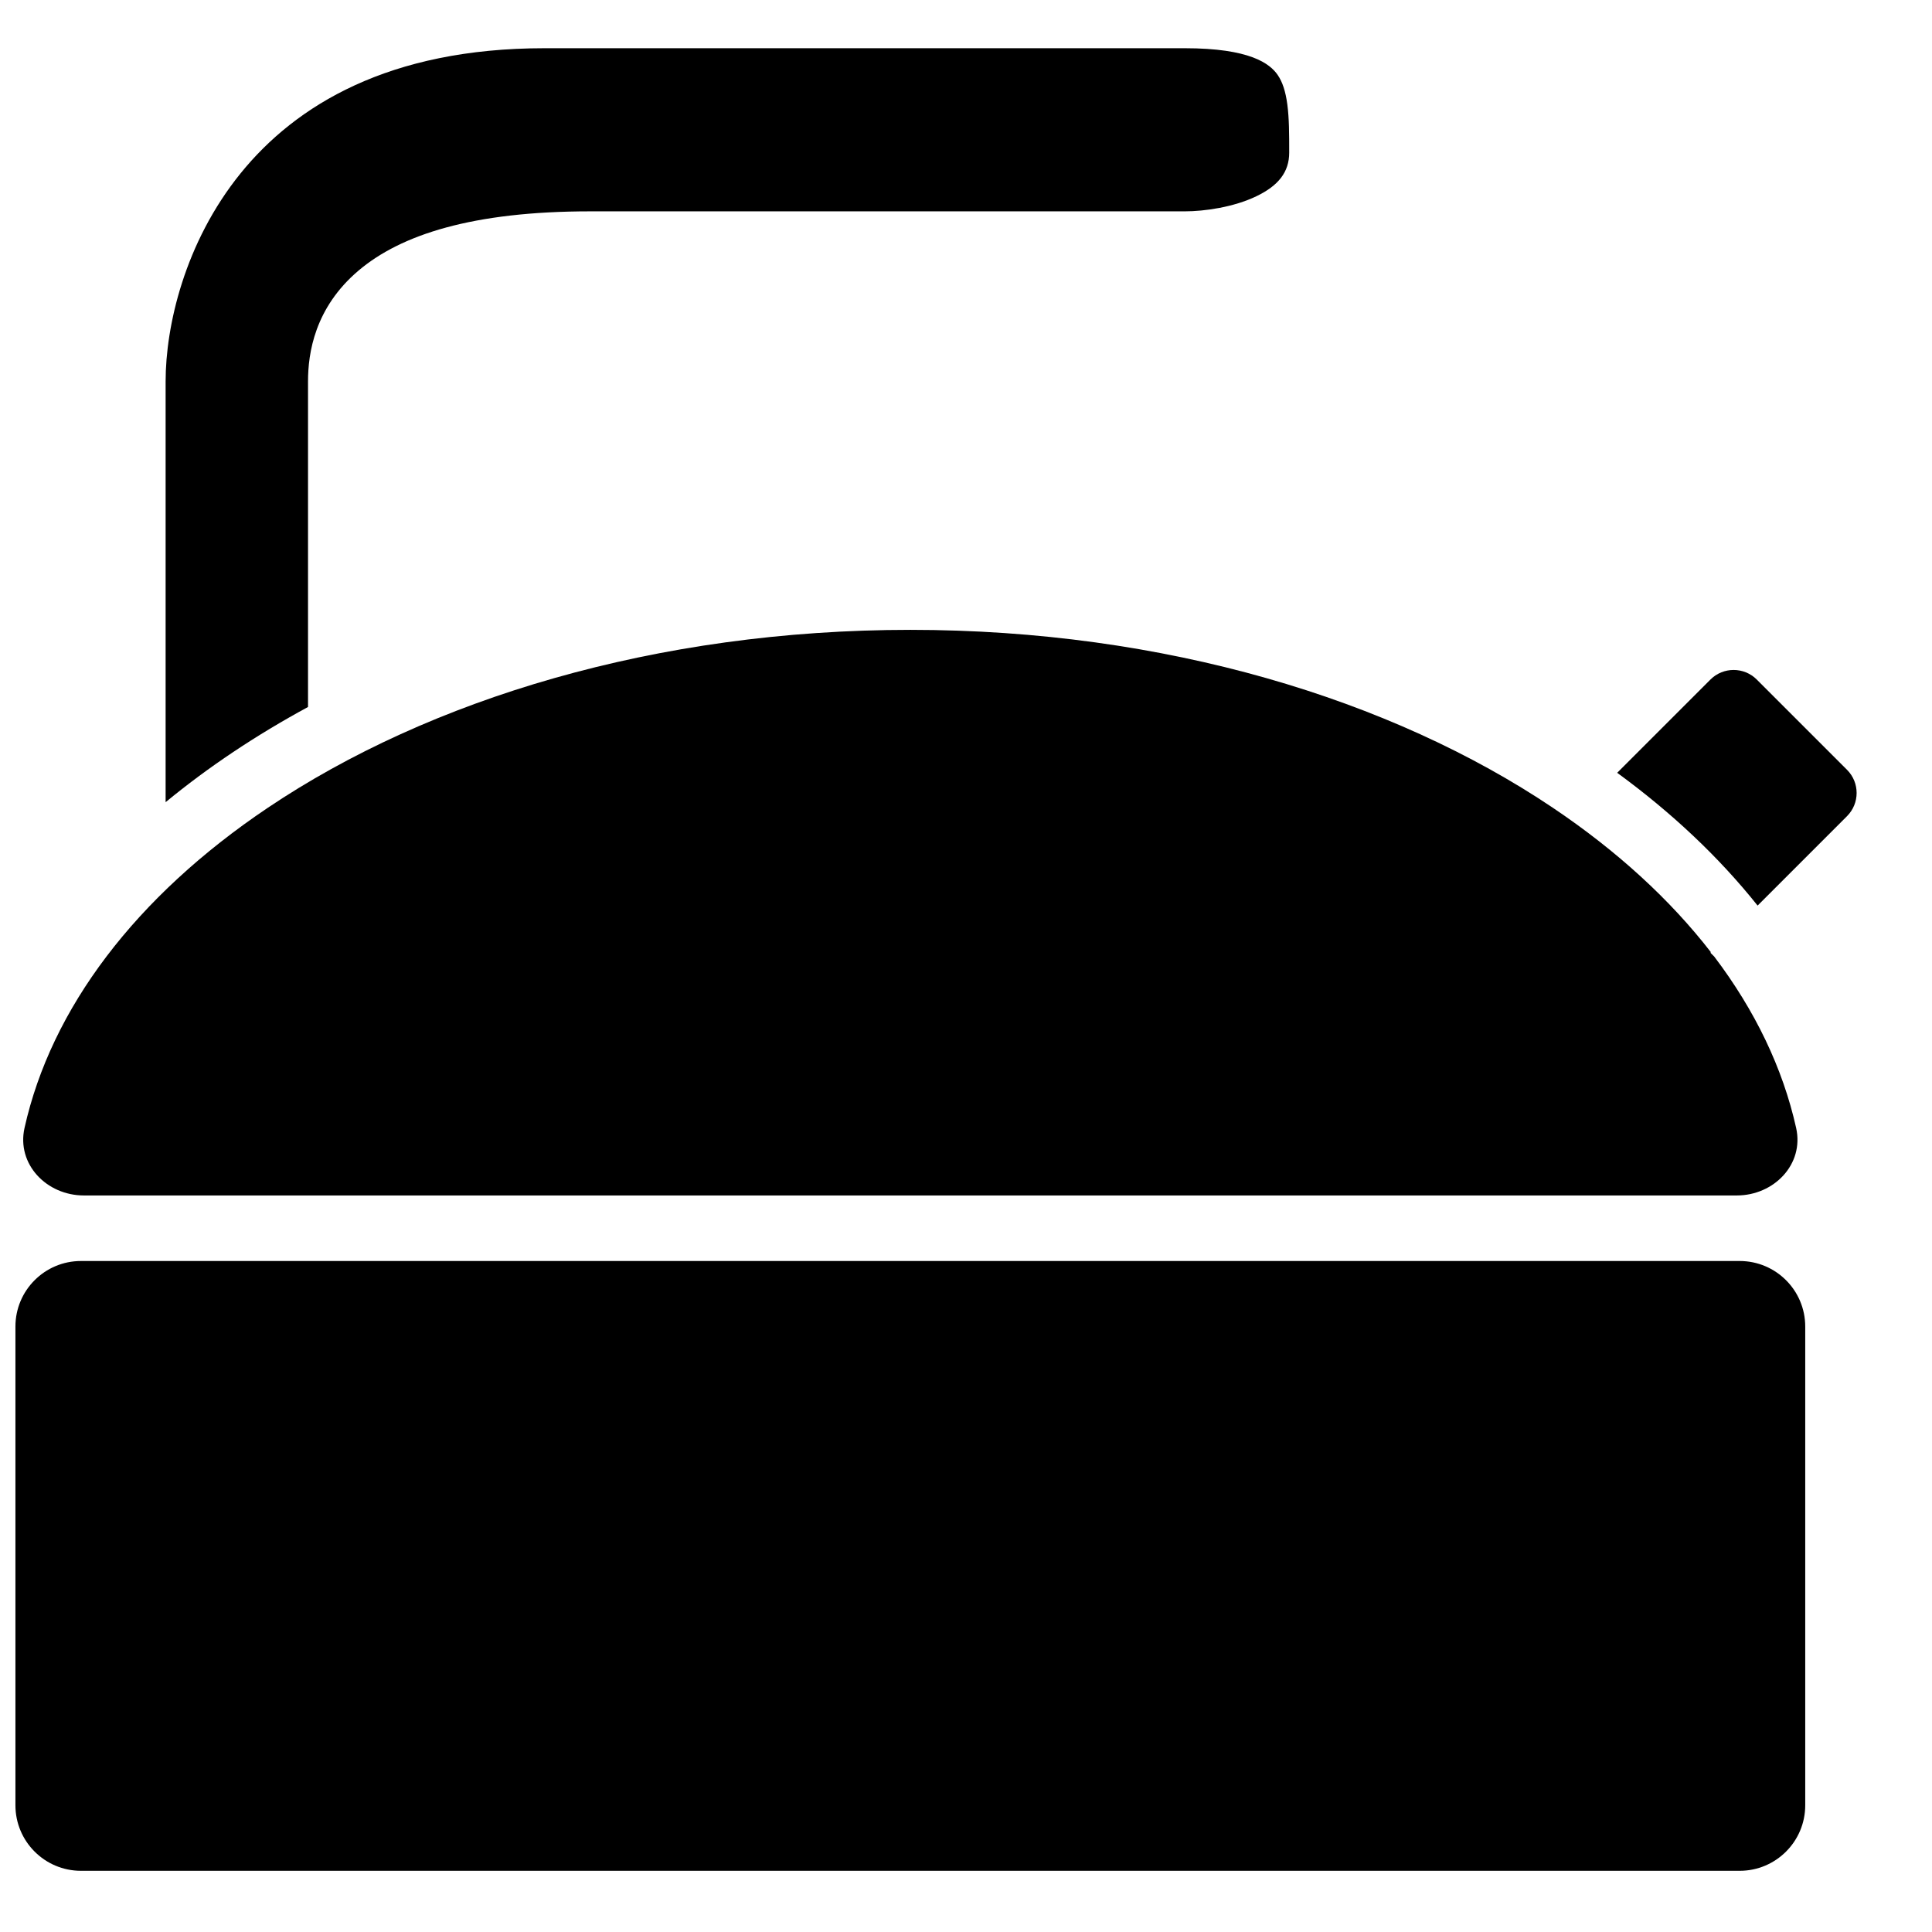
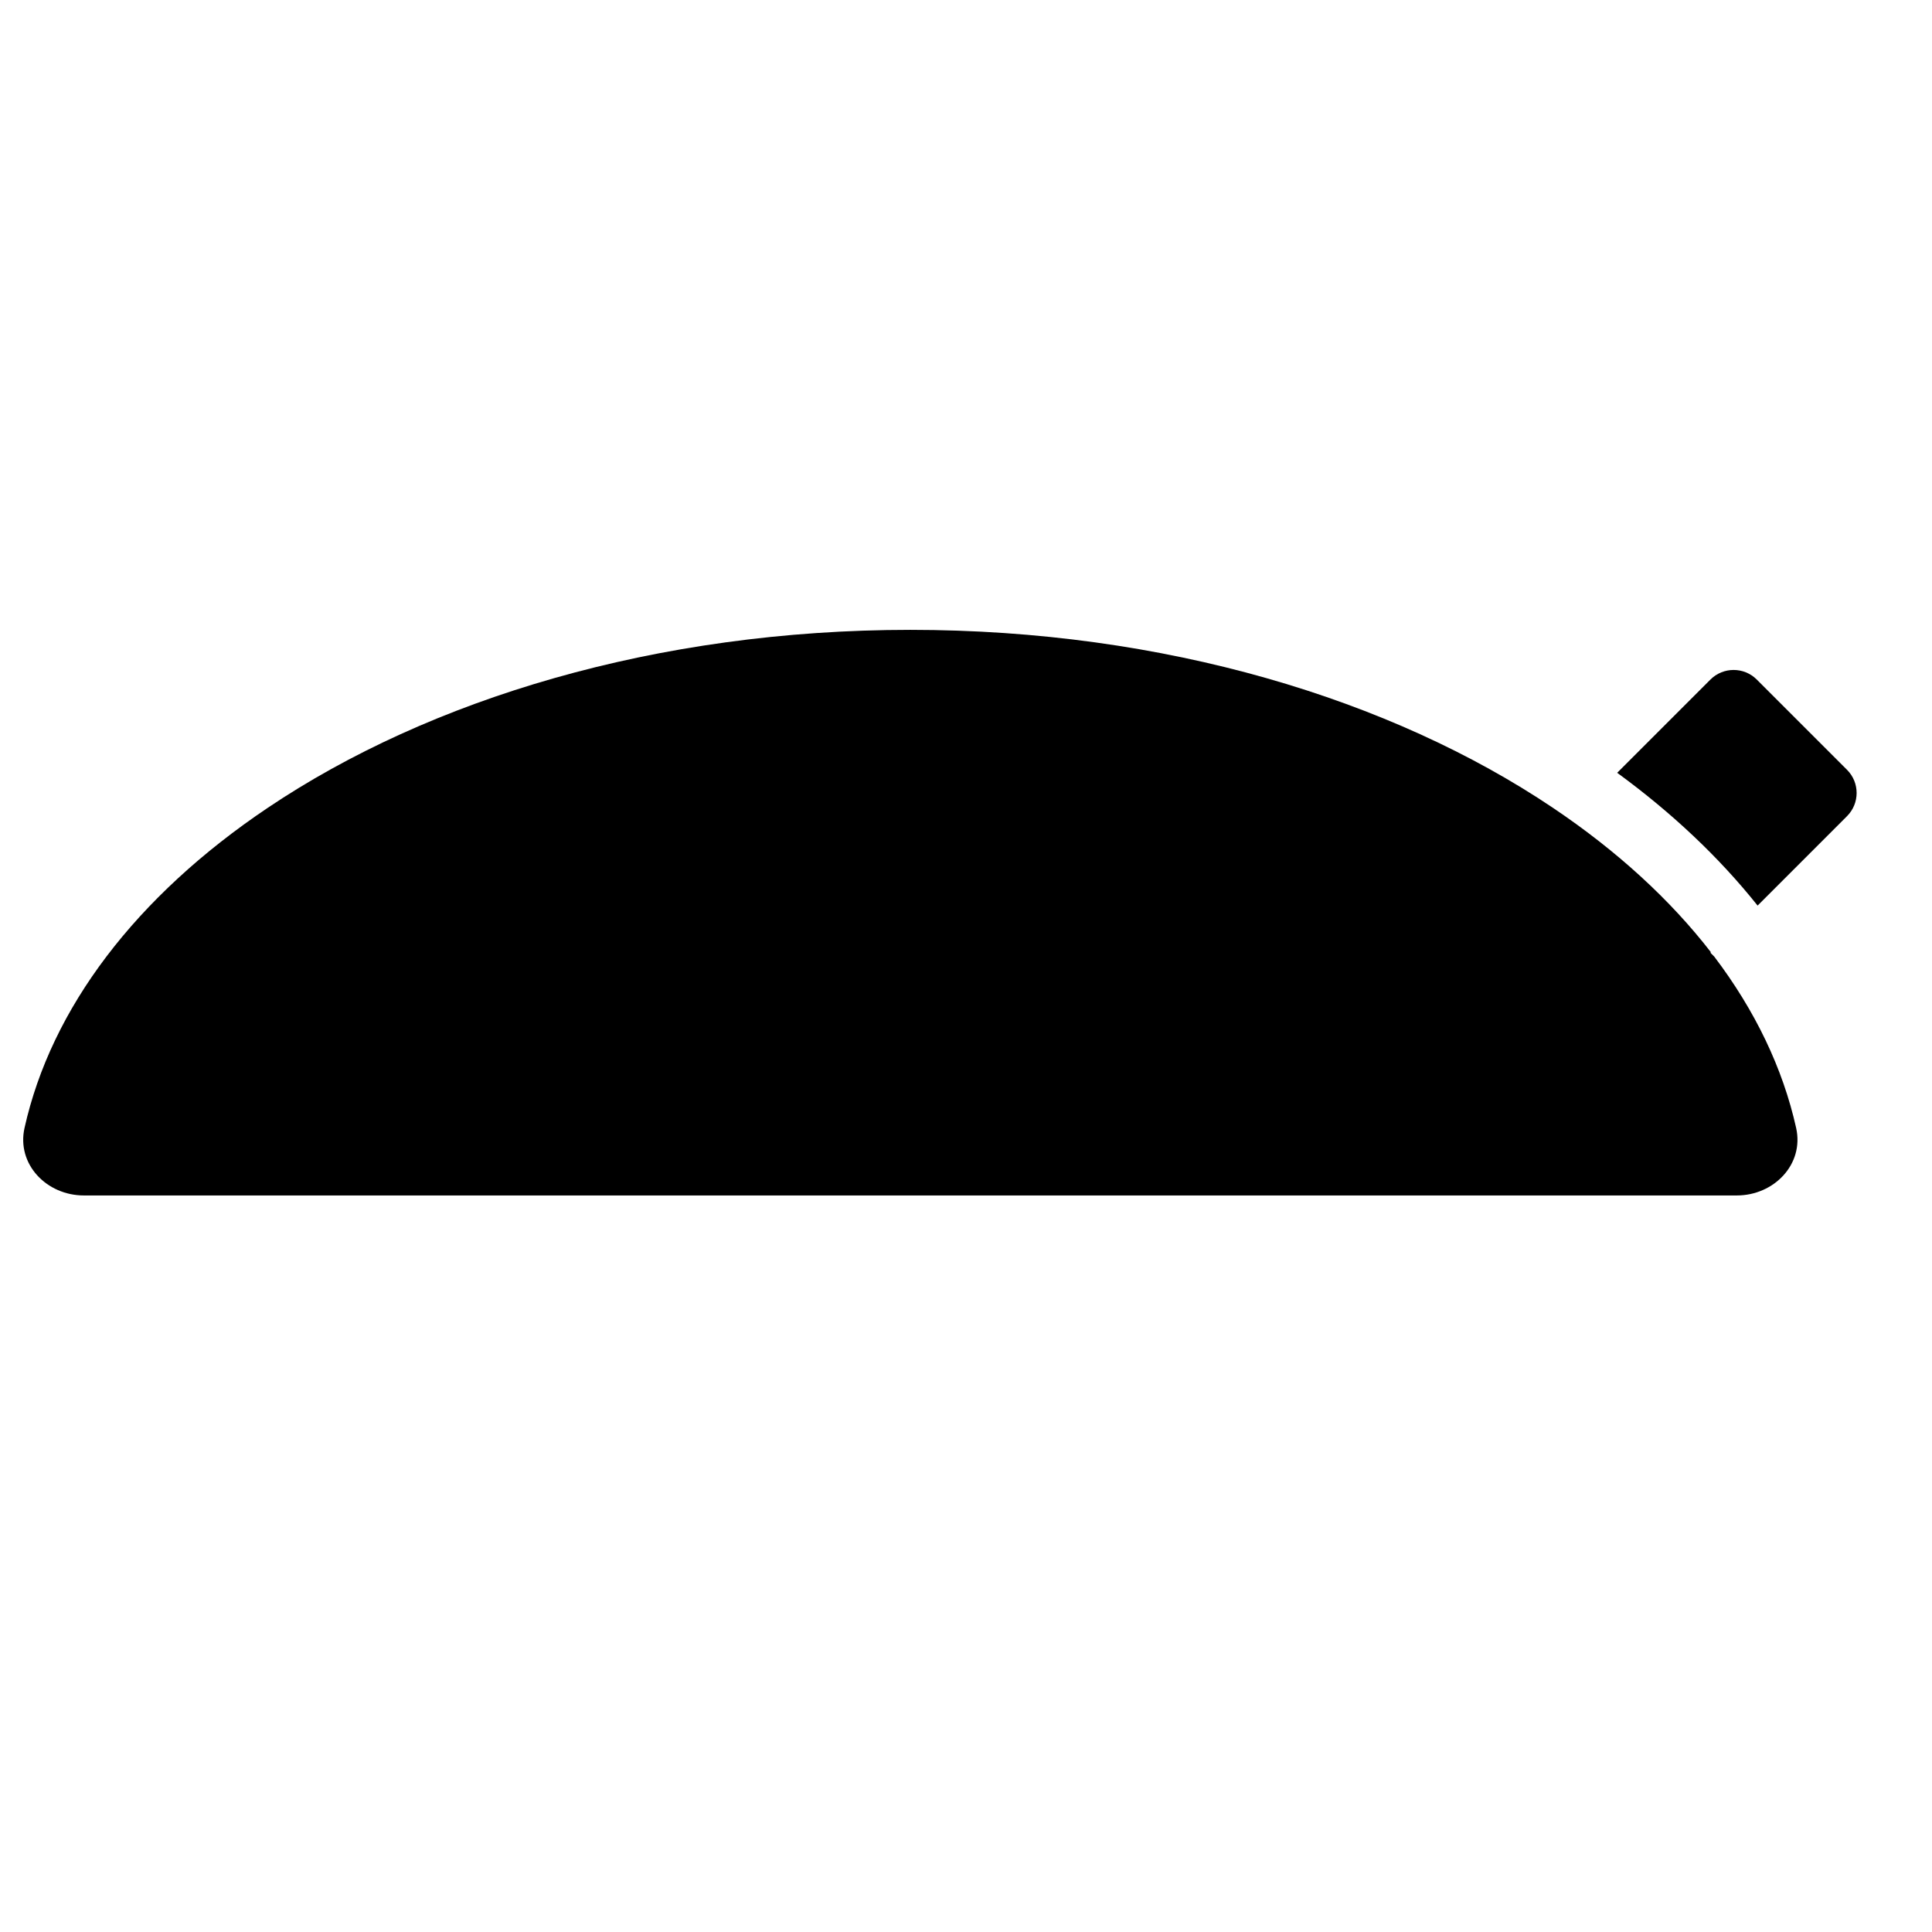
<svg xmlns="http://www.w3.org/2000/svg" width="800px" height="800px" version="1.1" viewBox="144 144 512 512">
  <defs>
    <clipPath id="a">
      <path d="m148.09 478h474.91v162h-474.91z" />
    </clipPath>
  </defs>
-   <path d="m207.77 189.92c-14.891 18.387-19.879 40.59-19.879 55.137v111.53c11.238-9.266 23.891-17.723 37.738-25.227v-86.305c0-7.477 1.77-19.516 13.395-29.355 11.227-9.504 30.203-15.691 61.387-15.691h157.57c5.215 0 12.914-1.09 18.965-3.996 5.852-2.805 8.707-6.426 8.707-11.559 0-4.981-0.012-9.082-0.492-12.73-0.469-3.574-1.316-6.035-2.543-7.832-2.078-3.051-7.398-7.113-24.637-7.113h-169.69c-41.211 0-65.926 15.125-80.52 33.141z" />
  <path d="m597.41 396.35c-10.75-13.887-24.809-26.805-41.871-38.273-42.828-28.793-102.98-47.16-170.29-47.16-67.309 0-127.46 18.367-170.29 47.16-35.023 23.543-57.402 53.172-64.461 84.84-2.148 9.625 5.867 17.891 15.73 17.891h438.04c9.863 0 17.879-8.266 15.73-17.887-3.523-15.82-10.875-31.129-21.711-45.426l-1.012-1.012z" />
  <g clip-path="url(#a)">
-     <path d="m165.46 478.18c-9.594 0-17.371 7.777-17.371 17.371v126.86c0 9.594 7.777 17.371 17.371 17.371h439.57c9.598 0 17.375-7.777 17.375-17.371v-126.86c0-9.594-7.777-17.371-17.375-17.371z" />
-   </g>
+     </g>
  <path d="m572.57 348.8c14.492 10.586 27.027 22.398 37.211 35.188l23.699-23.699c3.391-3.394 3.391-8.895 0-12.285l-23.914-23.914c-3.391-3.391-8.891-3.391-12.285 0z" />
</svg>